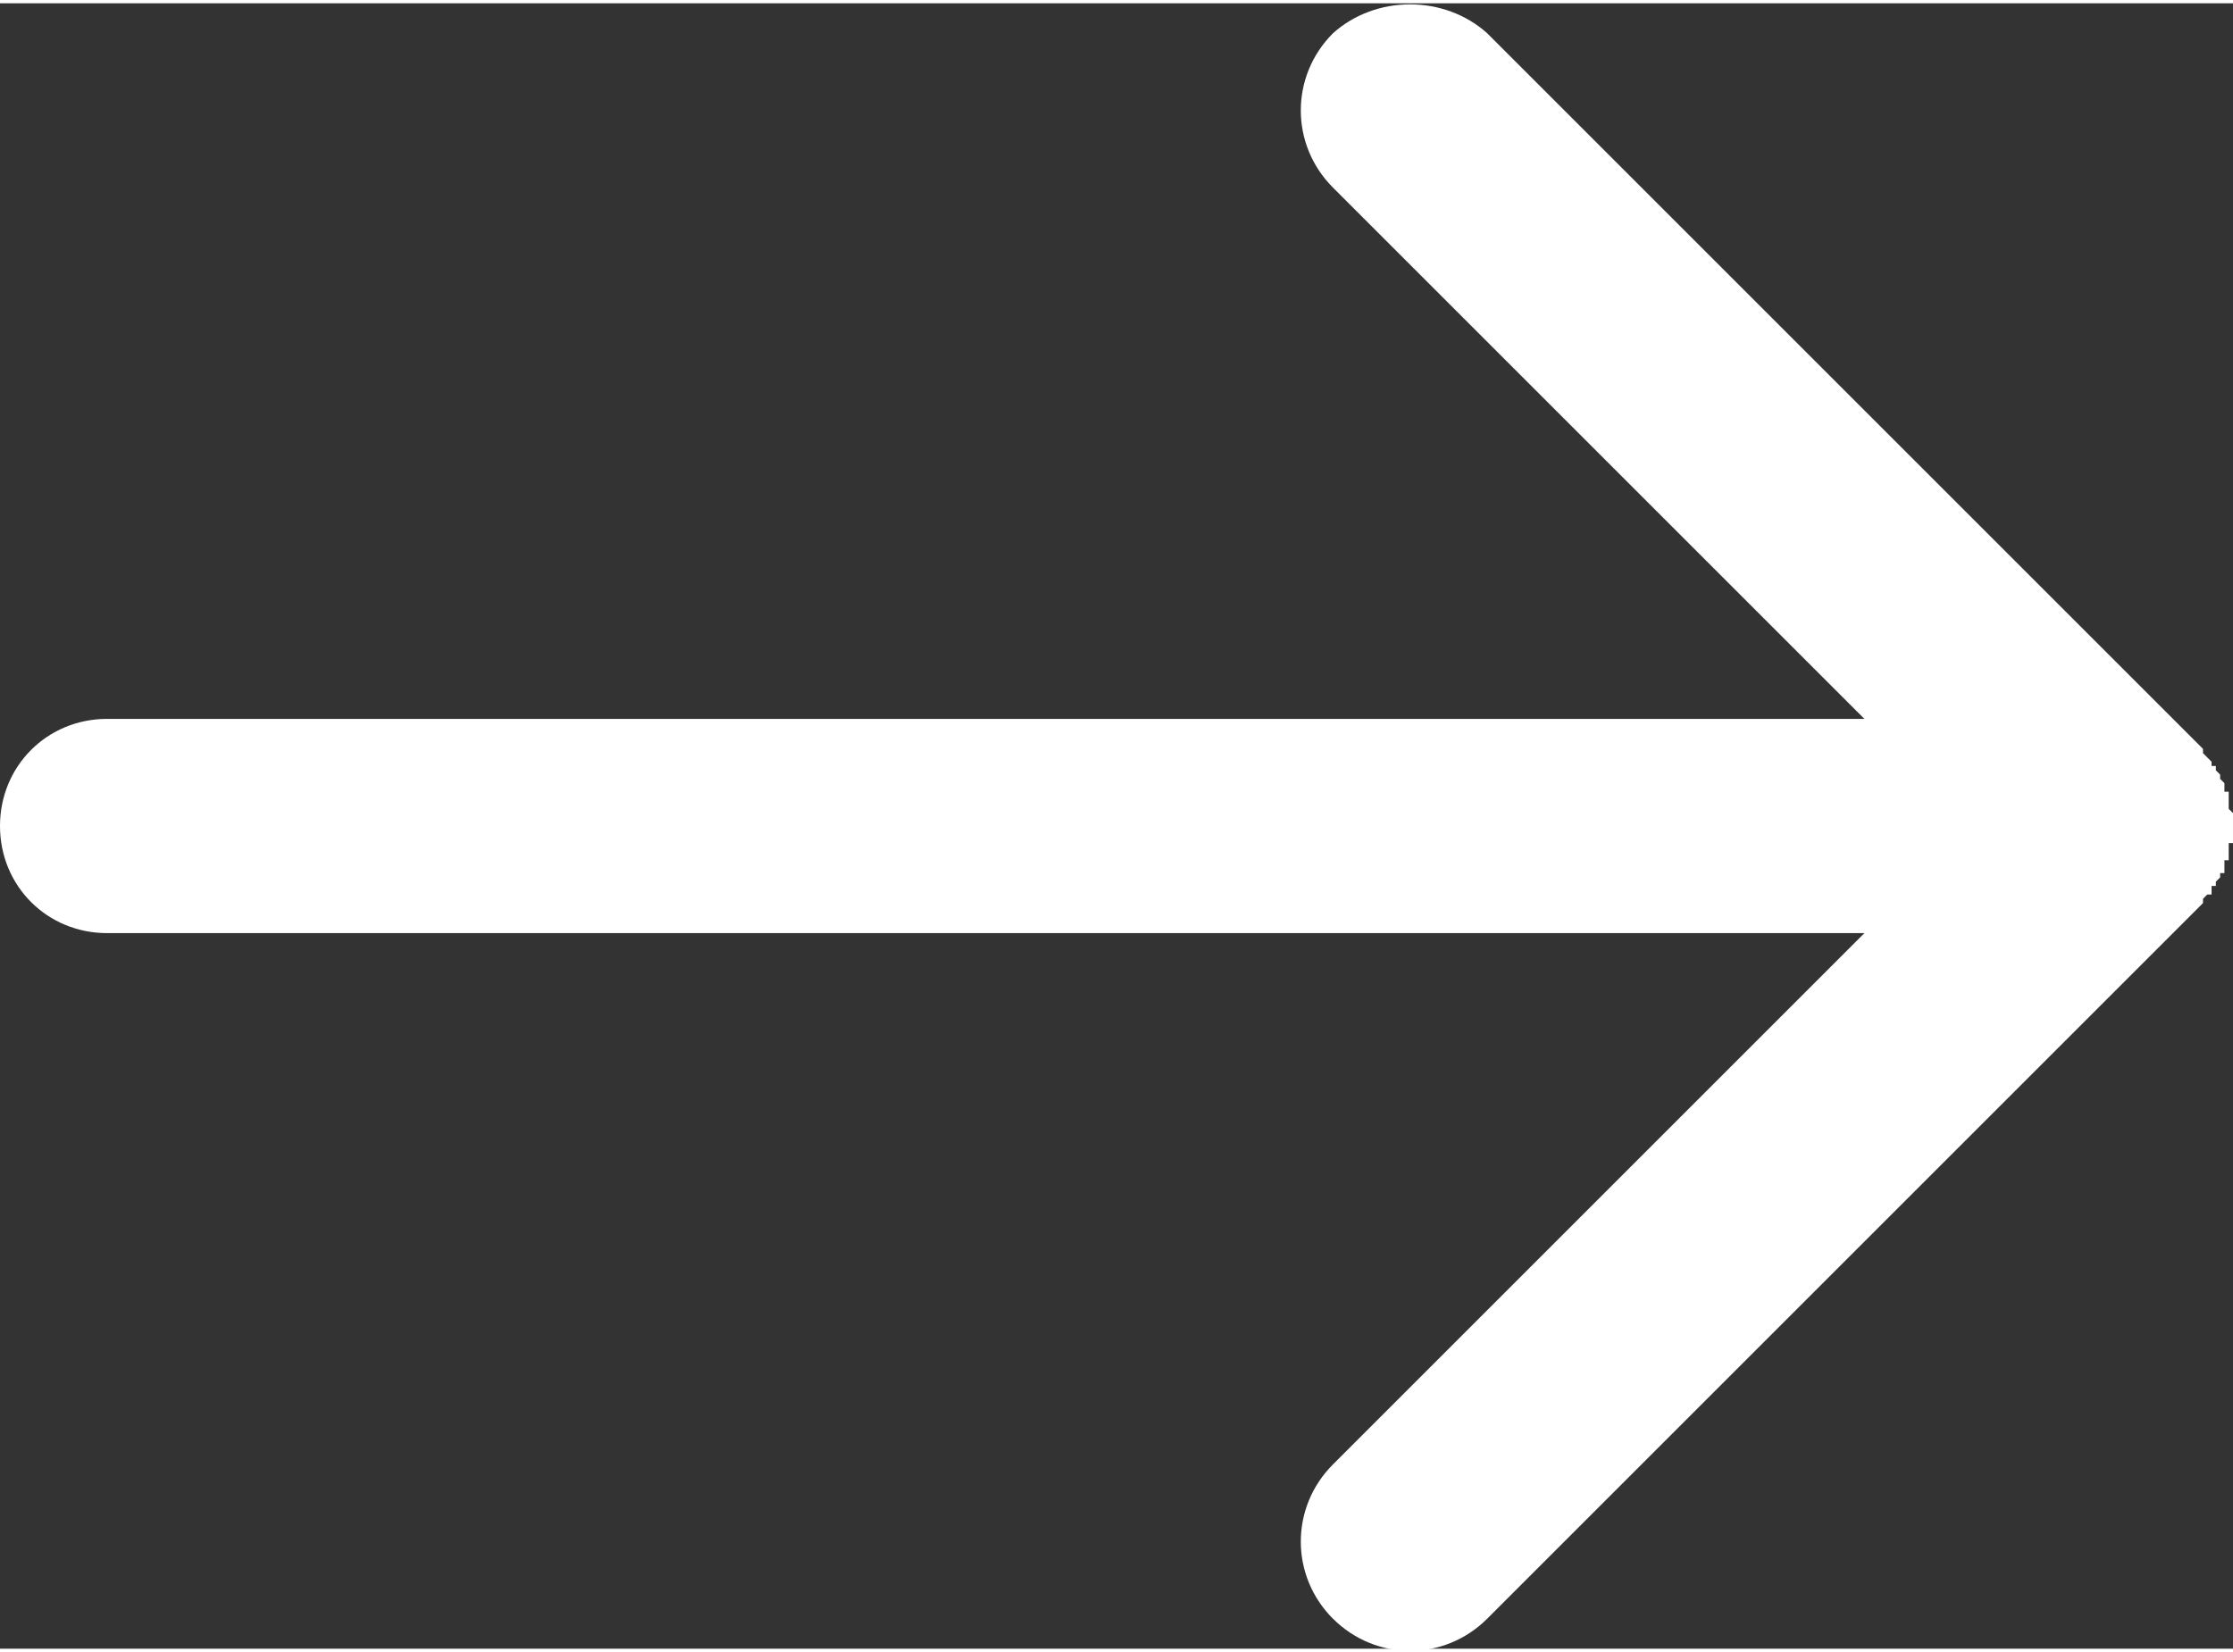
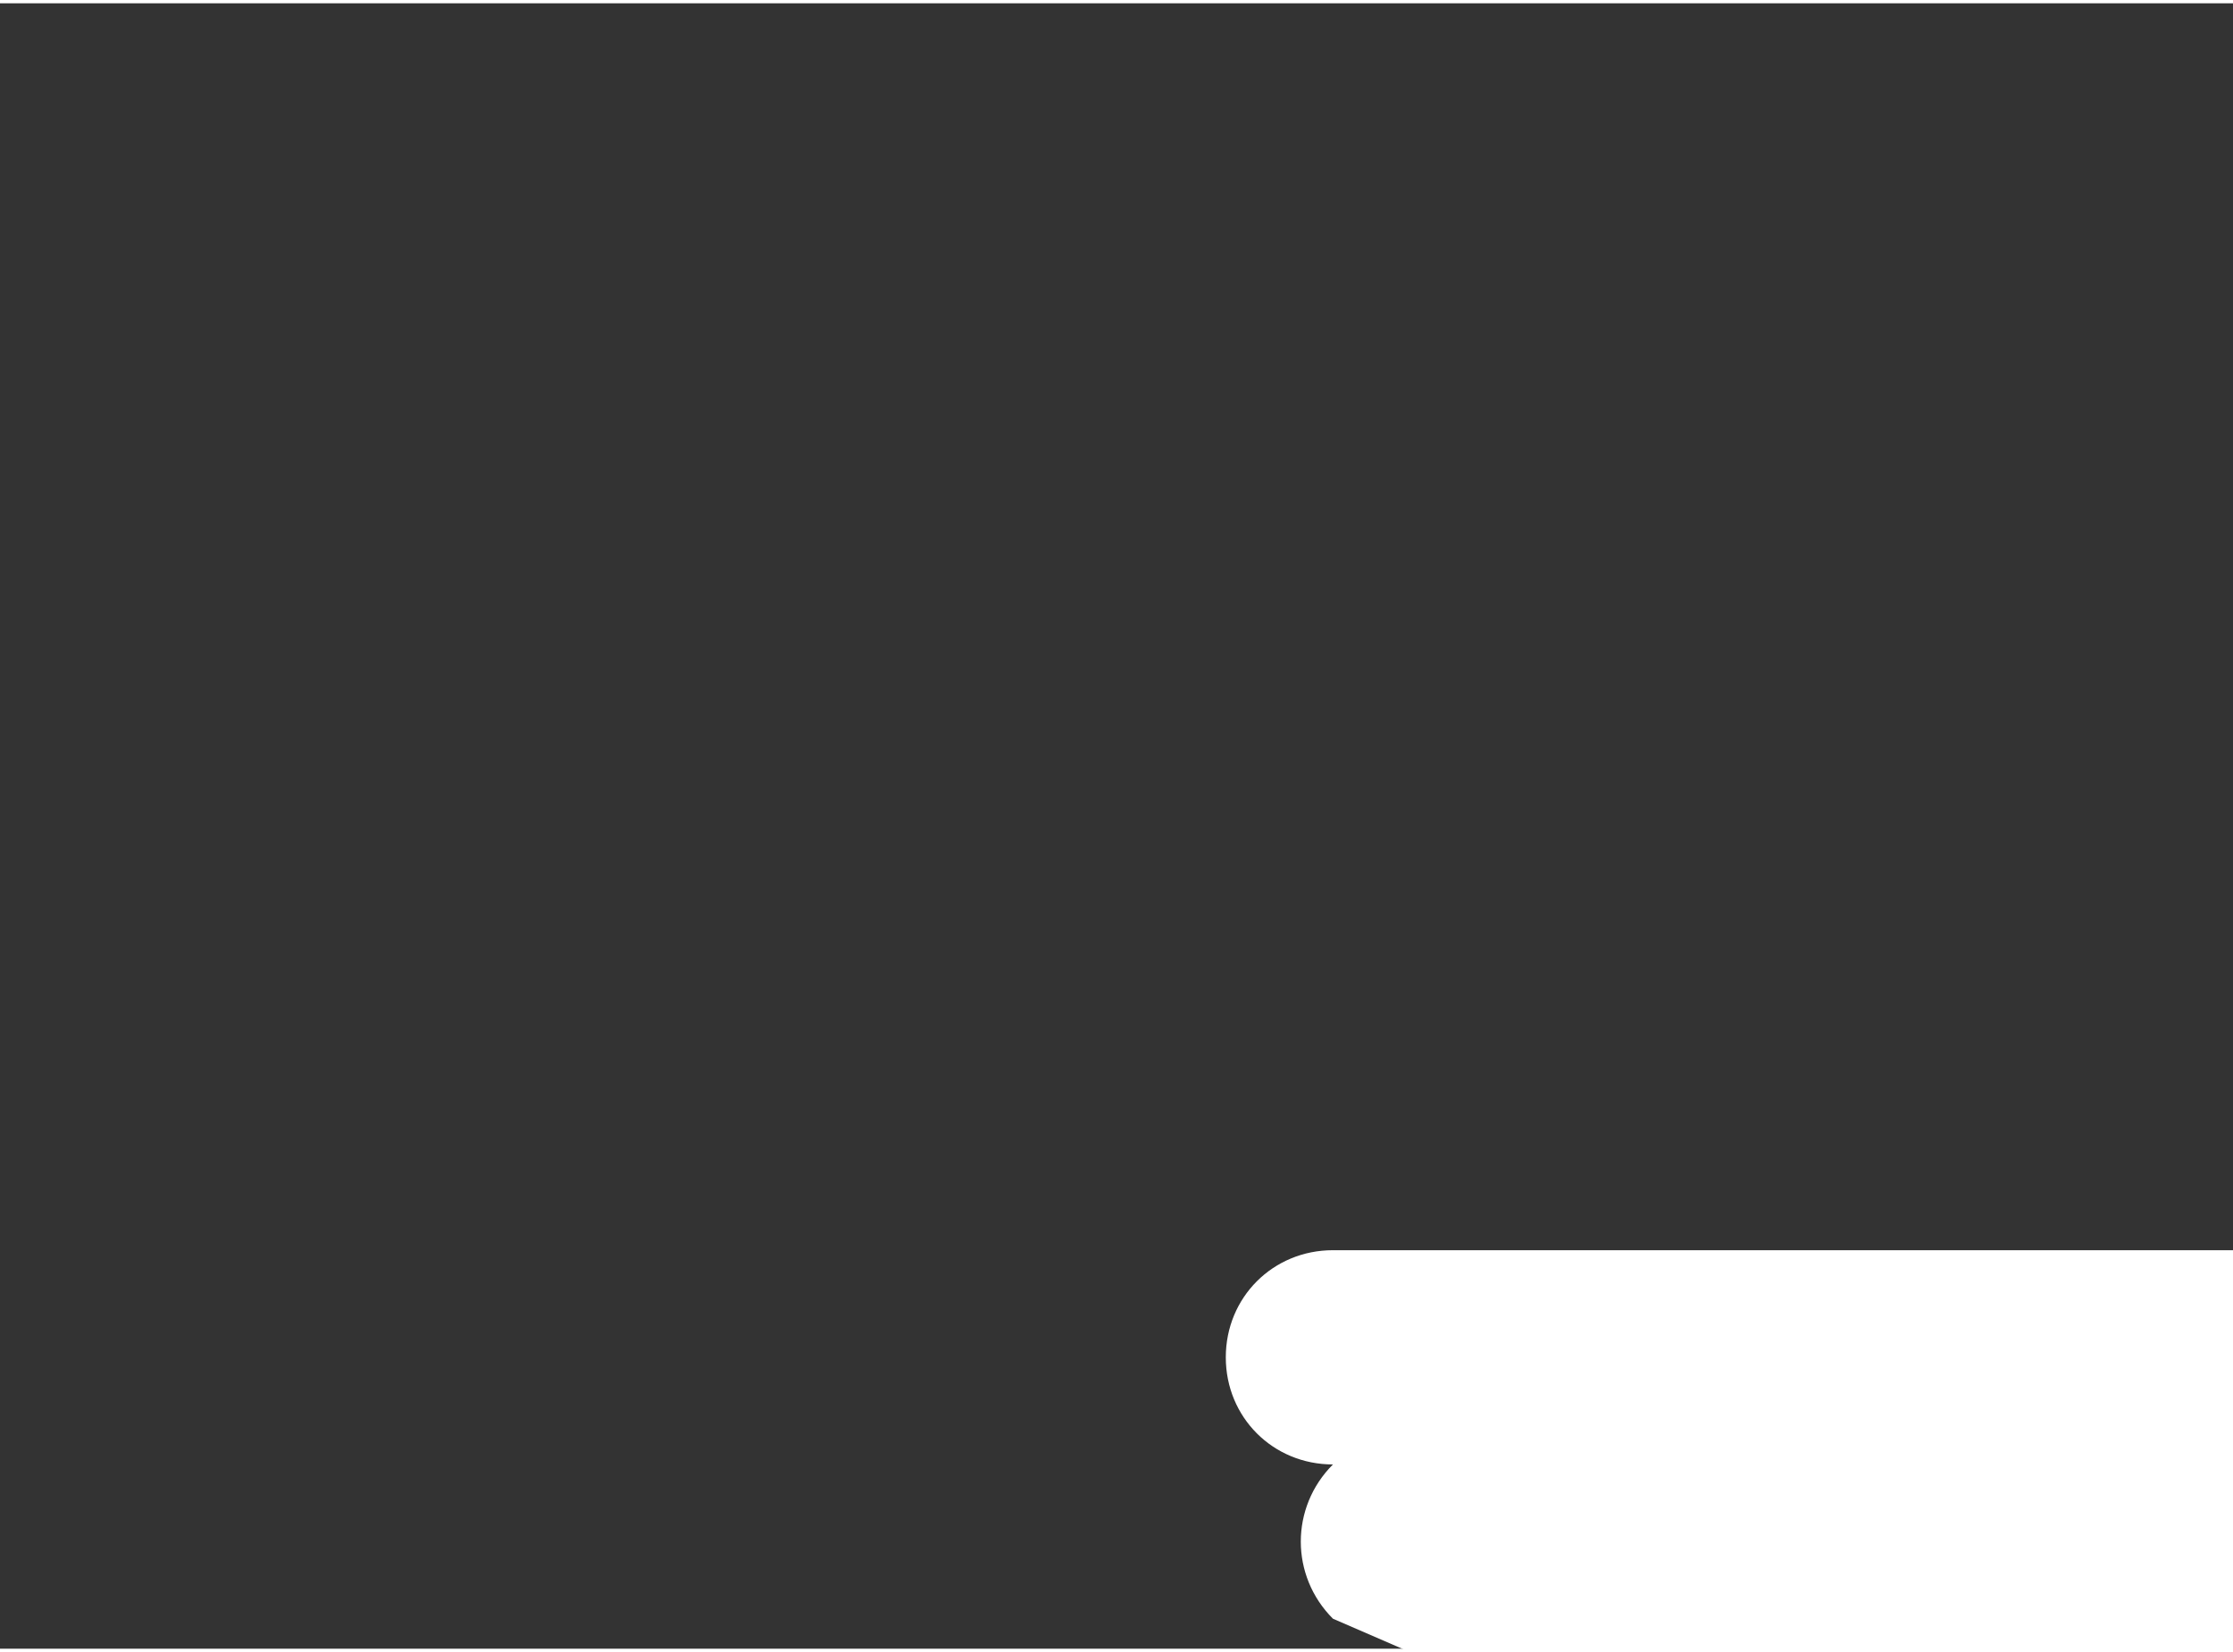
<svg xmlns="http://www.w3.org/2000/svg" xml:space="preserve" width="200px" height="148px" version="1.1" style="shape-rendering:geometricPrecision; text-rendering:geometricPrecision; image-rendering:optimizeQuality; fill-rule:evenodd; clip-rule:evenodd" viewBox="0 0 52100 38400">
  <rect x="0" y="0" width="52100" height="38400" fill="#333333" stroke="none" />
  <defs>
    <style type="text/css">
   
    .fil0 {fill:white}
   
  </style>
  </defs>
  <g id="Слой_x0020_1">
-     <path class="fil0" d="M31100 37700l0 0c-1000,-1000 -1000,-2600 0,-3600l12400 -12400 -41000 0c-1400,0 -2500,-1100 -2500,-2500l0 0c0,-1400 1100,-2500 2500,-2500l41000 0 -12400 -12400c-1000,-1000 -1000,-2600 0,-3600l0 0c1000,-900 2600,-900 3600,0l16700 16700 0 0 0 100 0 0 100 100 0 0 100 100 0 0 0 100 100 0 0 100 0 0 100 100 0 0 0 100 0 0 100 100 0 0 0 0 0 100 0 0 0 0 0 100 100 0 0 0 0 100 0 100 0 0 0 0 0 0 0 100 0 0 0 0 0 0 0 100 0 0 100 100 0 0 0 0 0 100 0 0 0 0 0 100 0 0 0 100 0 0 0 0 0 100 0 0 0 0 0 0 0 100 0 100 0 0 0 0 0 0 0 100 -100 0 0 0 0 100 0 0 0 100 0 0 0 0 0 0 0 100 0 0 0 0 0 100 0 0 -100 0 0 100 0 100 0 0 0 0 0 100 0 0 -100 0 0 0 0 100 0 0 -100 100 0 0 0 100 -100 0 0 100 0 100 -100 0 0 0 -100 100 0 0 0 100 -16700 16700c-1000,1000 -2600,1000 -3600,0z" />
+     <path class="fil0" d="M31100 37700l0 0c-1000,-1000 -1000,-2600 0,-3600c-1400,0 -2500,-1100 -2500,-2500l0 0c0,-1400 1100,-2500 2500,-2500l41000 0 -12400 -12400c-1000,-1000 -1000,-2600 0,-3600l0 0c1000,-900 2600,-900 3600,0l16700 16700 0 0 0 100 0 0 100 100 0 0 100 100 0 0 0 100 100 0 0 100 0 0 100 100 0 0 0 100 0 0 100 100 0 0 0 0 0 100 0 0 0 0 0 100 100 0 0 0 0 100 0 100 0 0 0 0 0 0 0 100 0 0 0 0 0 0 0 100 0 0 100 100 0 0 0 0 0 100 0 0 0 0 0 100 0 0 0 100 0 0 0 0 0 100 0 0 0 0 0 0 0 100 0 100 0 0 0 0 0 0 0 100 -100 0 0 0 0 100 0 0 0 100 0 0 0 0 0 0 0 100 0 0 0 0 0 100 0 0 -100 0 0 100 0 100 0 0 0 0 0 100 0 0 -100 0 0 0 0 100 0 0 -100 100 0 0 0 100 -100 0 0 100 0 100 -100 0 0 0 -100 100 0 0 0 100 -16700 16700c-1000,1000 -2600,1000 -3600,0z" />
  </g>
</svg>